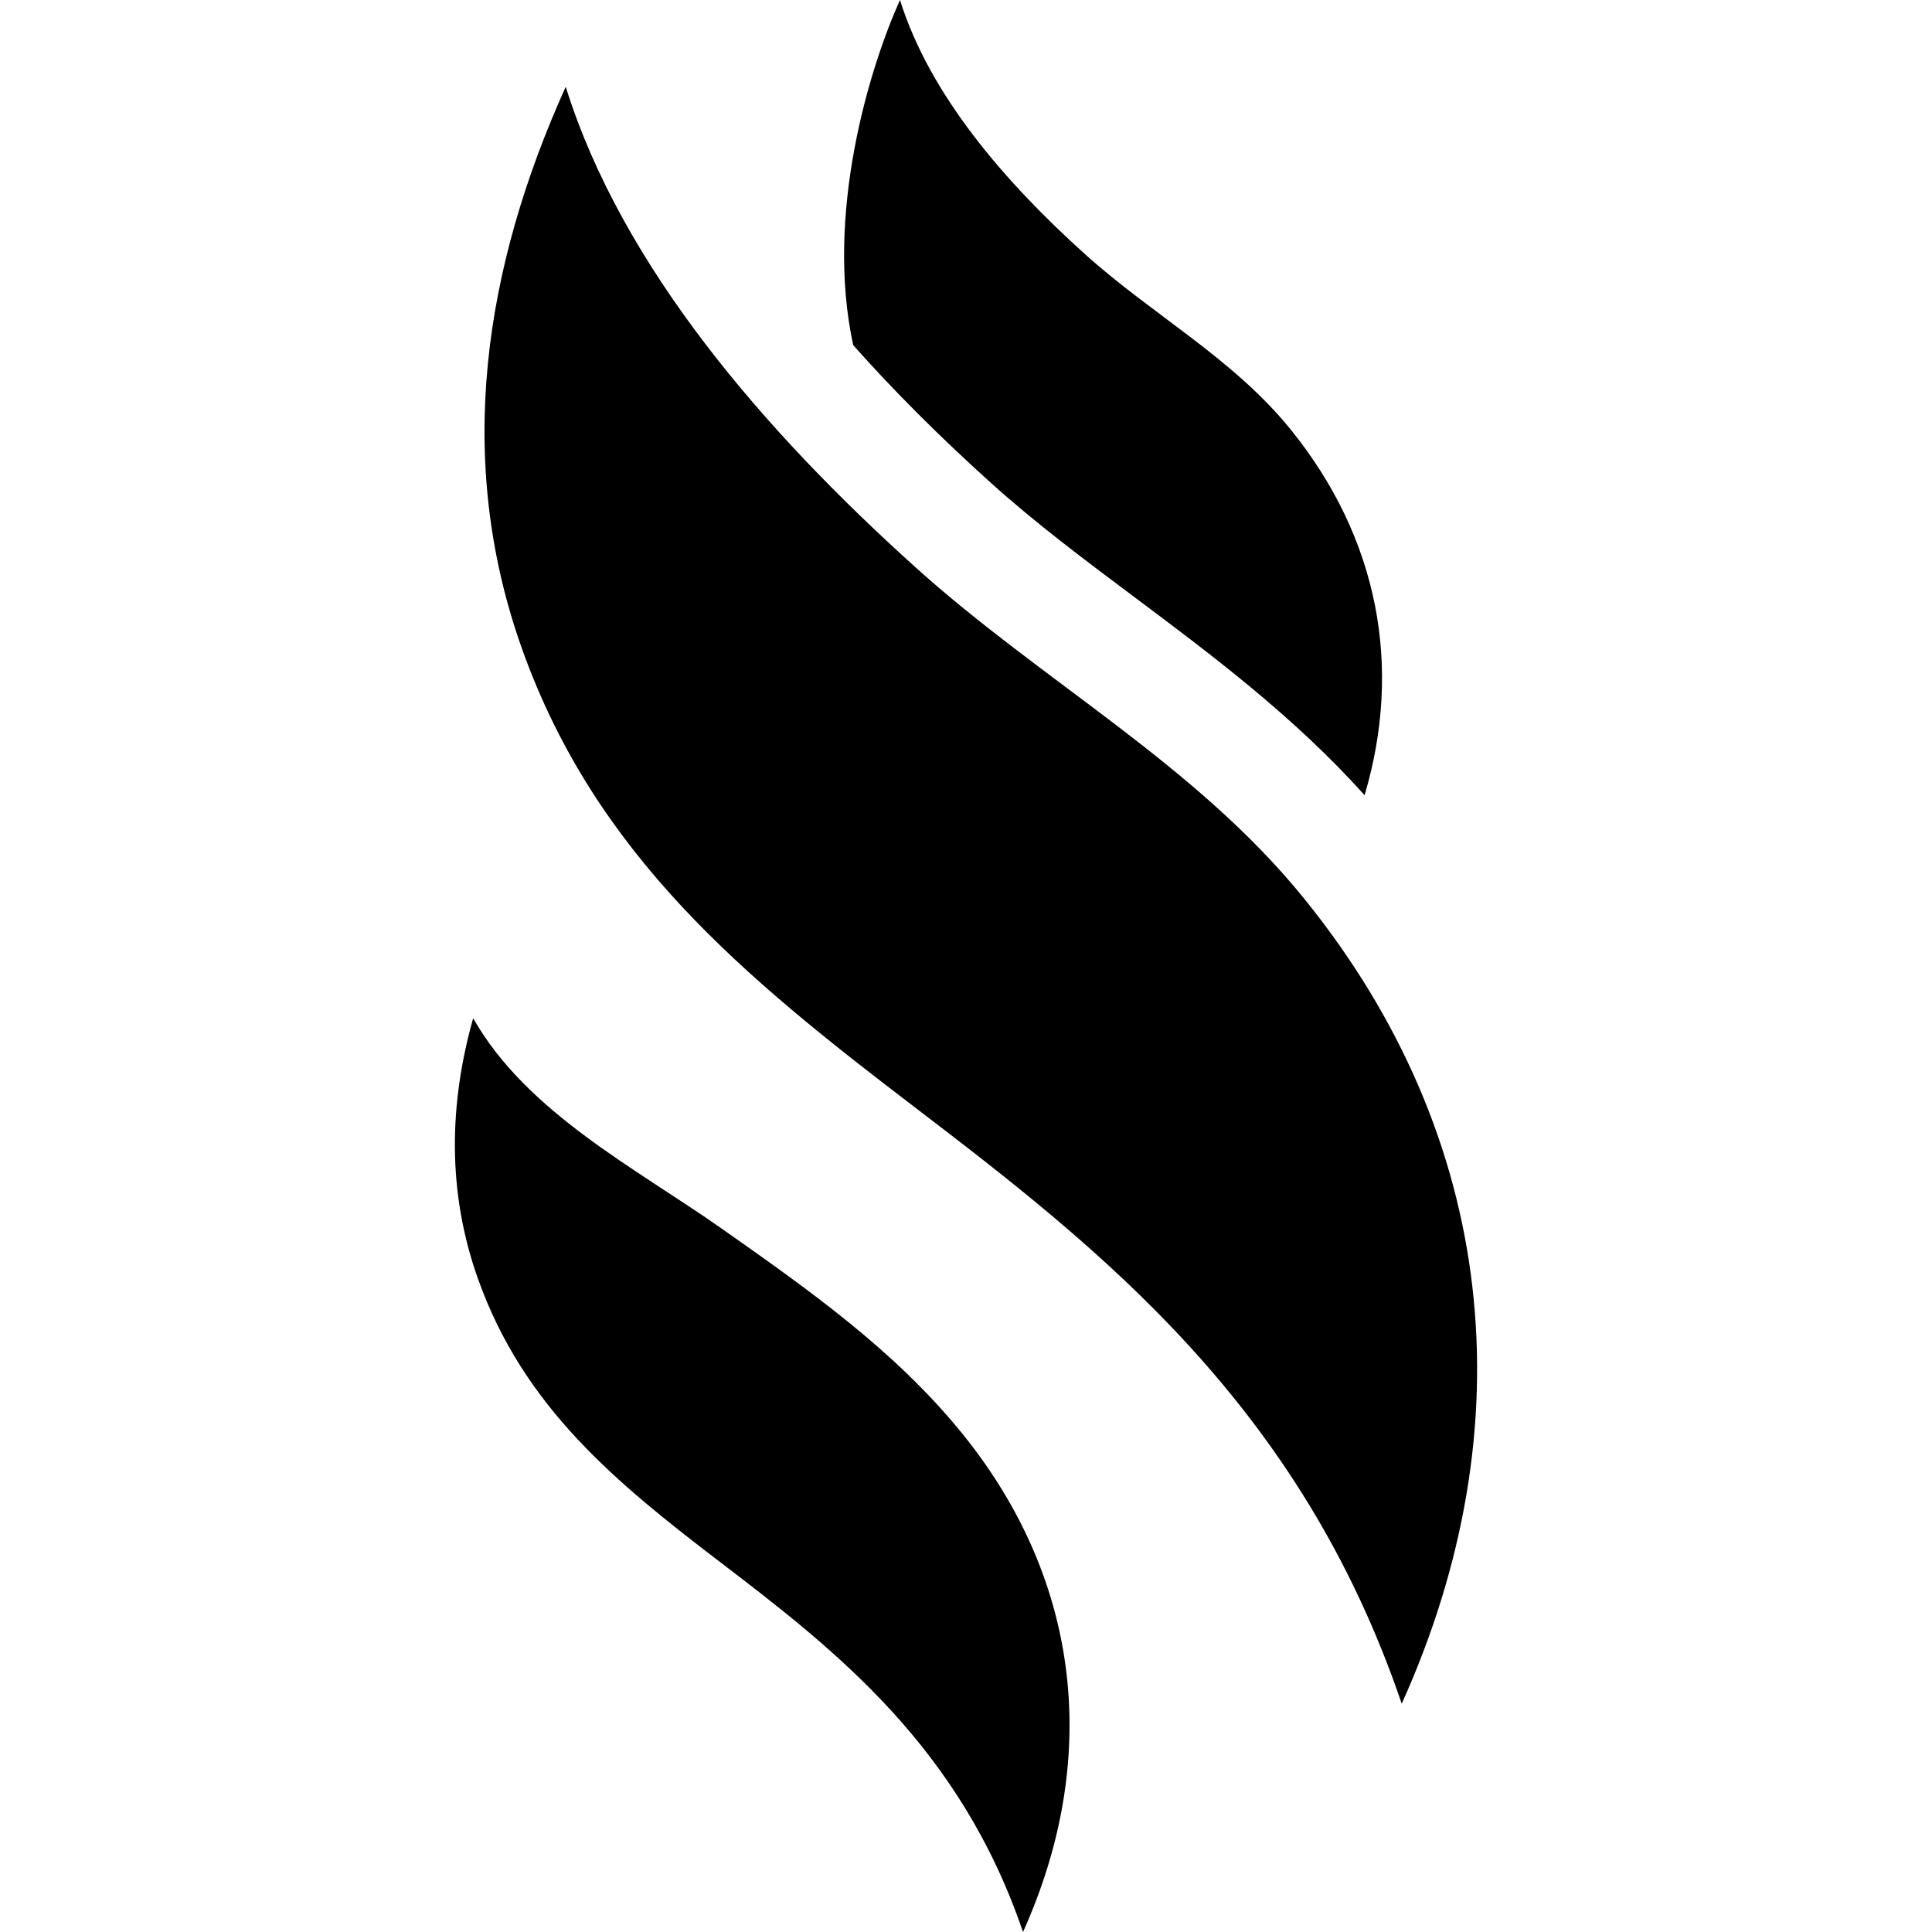
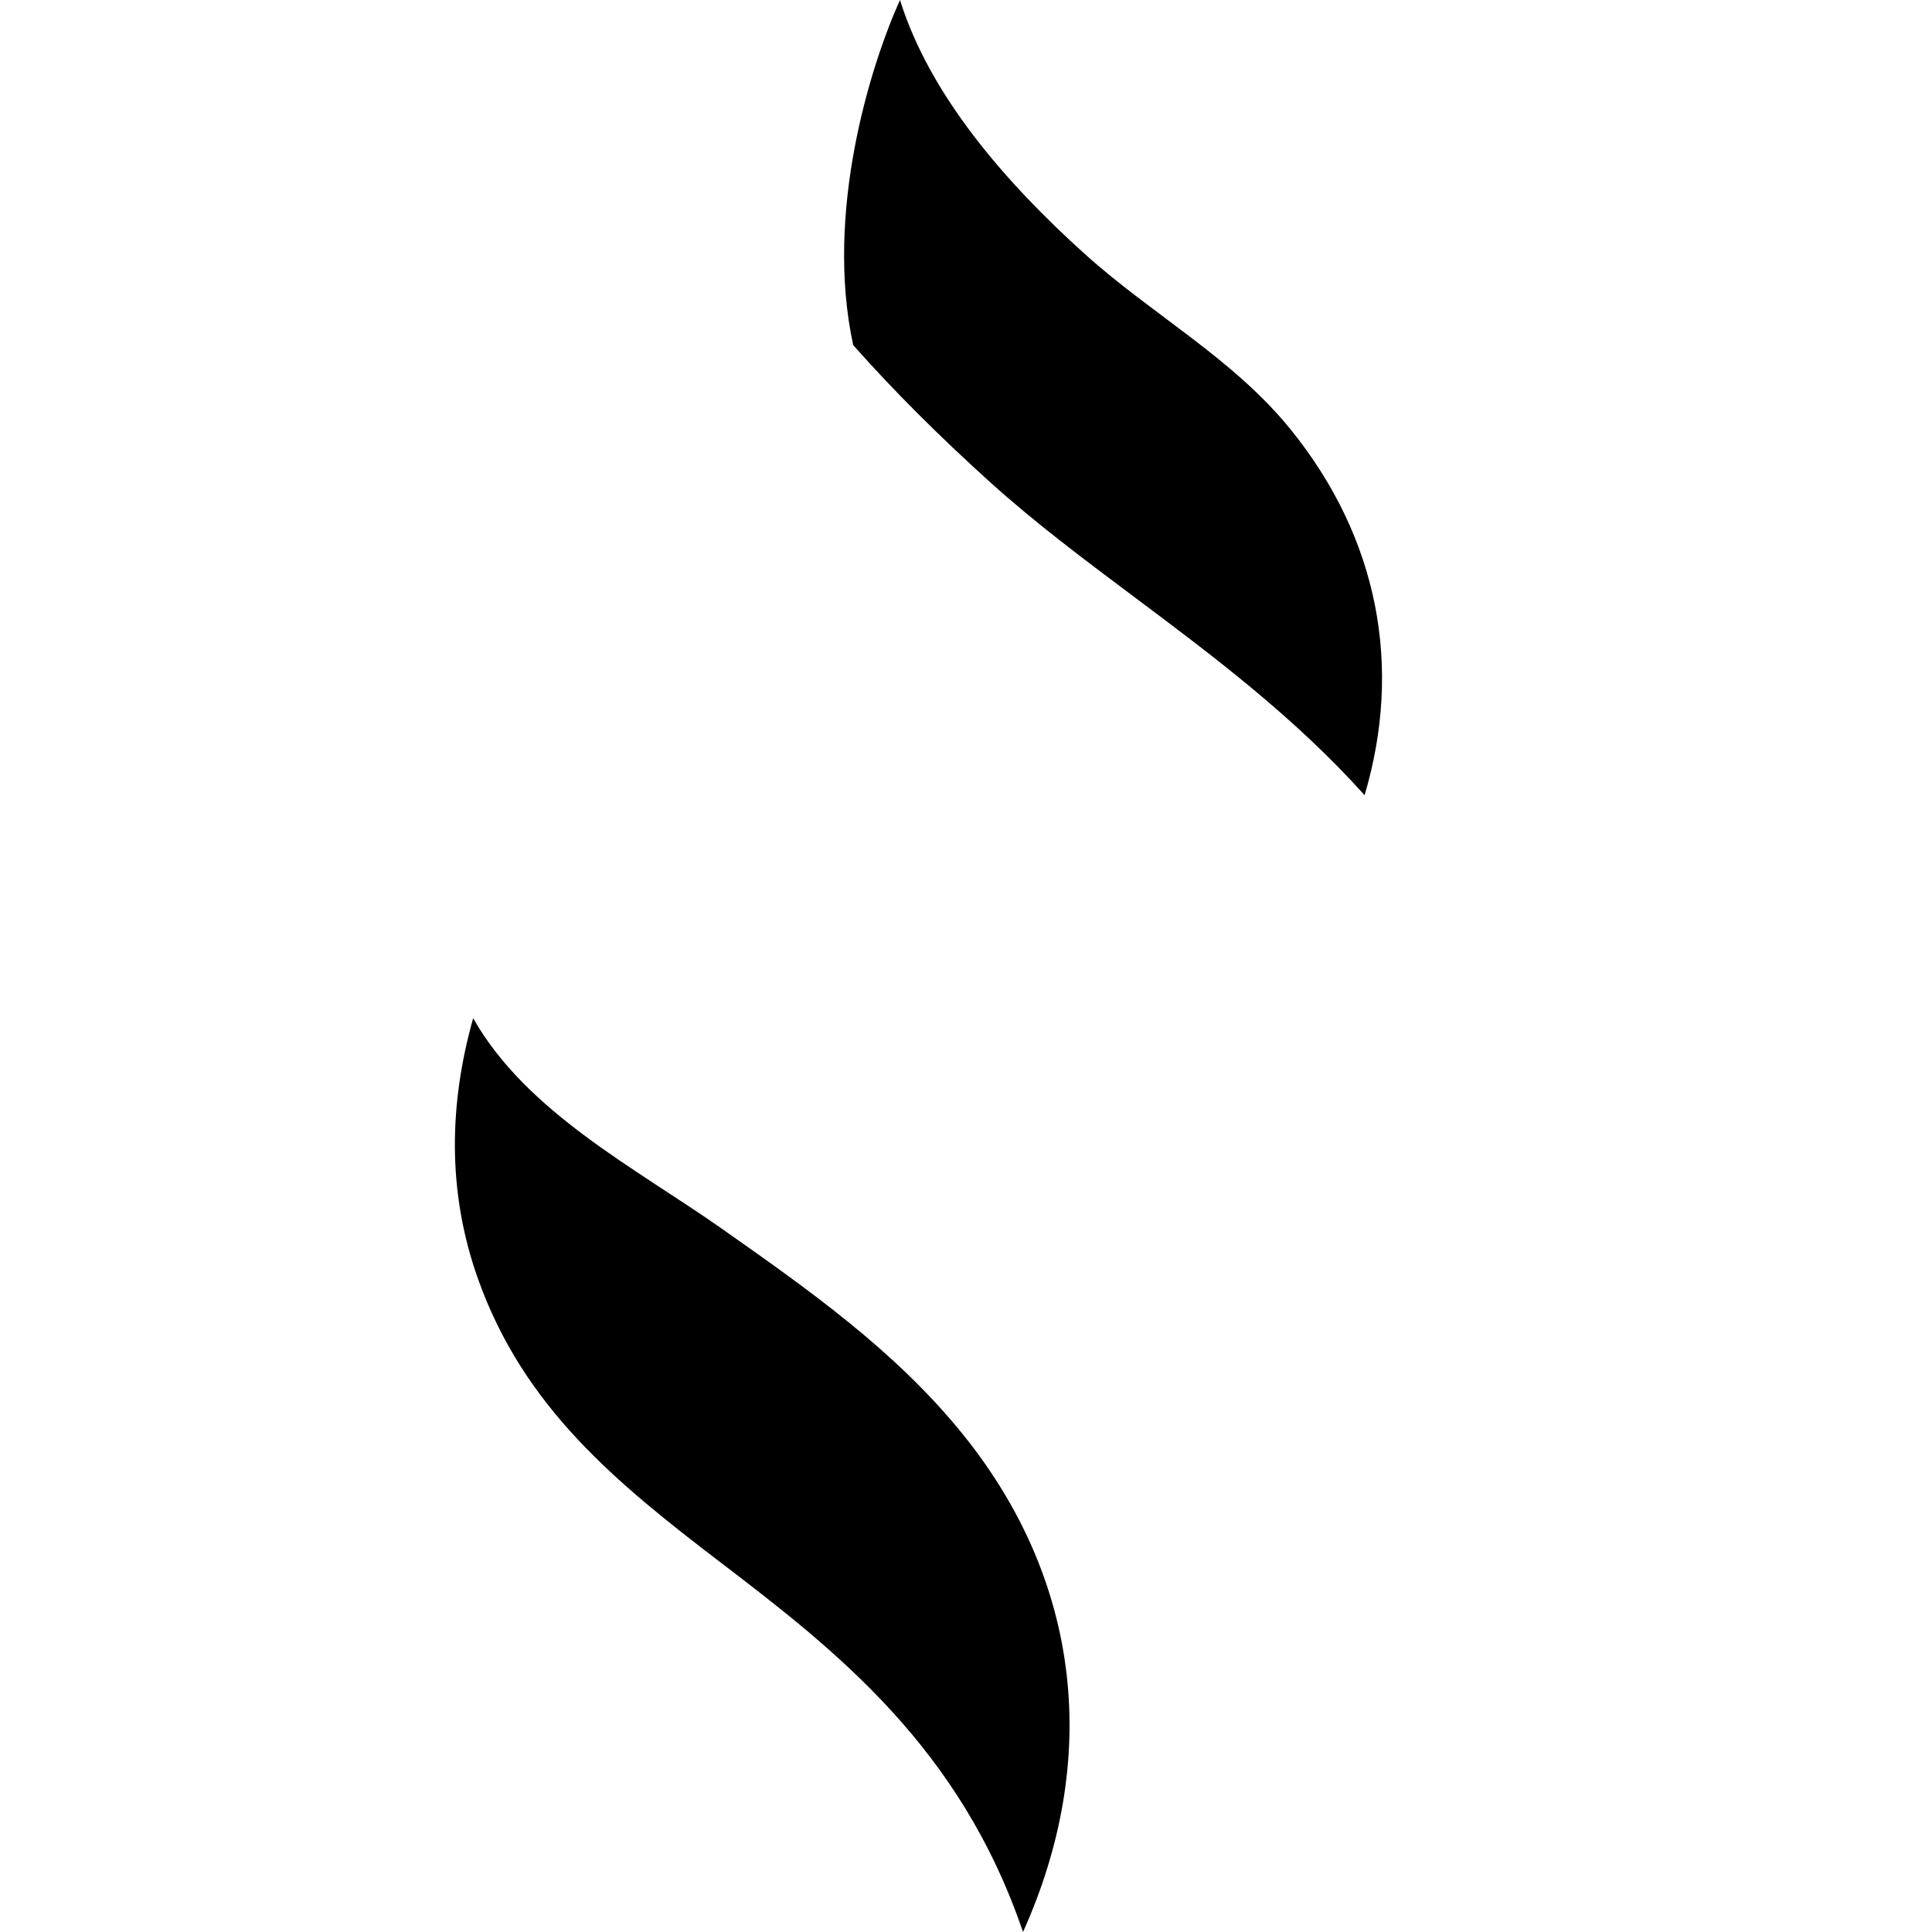
<svg xmlns="http://www.w3.org/2000/svg" width="512" viewBox="0 0 512 512" height="512" id="Capa_1">
  <g>
    <path d="m191.279 325.606c-22.575-15.885-51.75-30.789-65.885-55.772-6.366 22.621-6.975 45.894 1.285 69.093 12.129 34.062 36.682 54.068 64.282 75.138 30.616 23.373 63.463 48.921 80.148 97.935 20.503-45.547 15.622-92.881-16.026-131.996-17.873-22.092-40.738-38.168-63.804-54.398z" />
    <path d="m262.703 128.059c11.744 10.577 24.48 20.113 37.965 30.209 20.81 15.58 42.24 31.635 60.965 52.46 10.054-33.865 3.789-68.008-19.587-96.9-15.267-18.87-36.599-30.343-54.5-46.466-21.128-19.028-41.122-42.065-49.039-67.362-7.926 17.57-19.998 56.369-12.402 91.458 10.631 11.993 22.833 24.203 36.598 36.601z" />
-     <path d="m242.113 293.197c49.472 37.768 102.407 79.051 129.359 158.3 33.188-73.598 25.328-150.096-25.812-213.303-28.863-35.674-69.192-57.363-103.034-87.844-39.942-35.974-77.74-79.525-92.706-127.35-21.626 47.938-29.541 98.509-11.61 148.862 19.586 55.005 59.235 87.311 103.803 121.335z" />
  </g>
</svg>